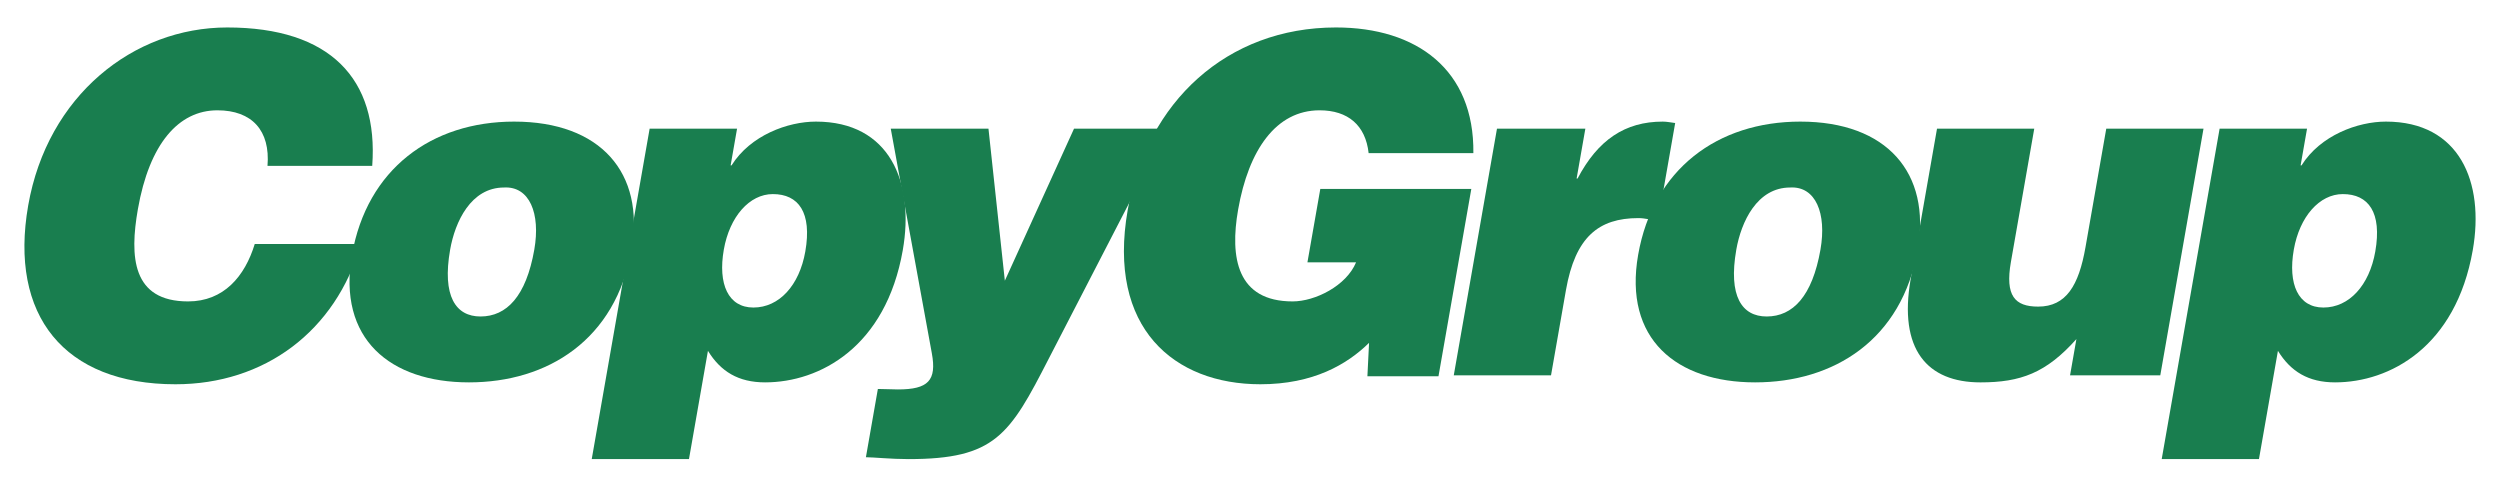
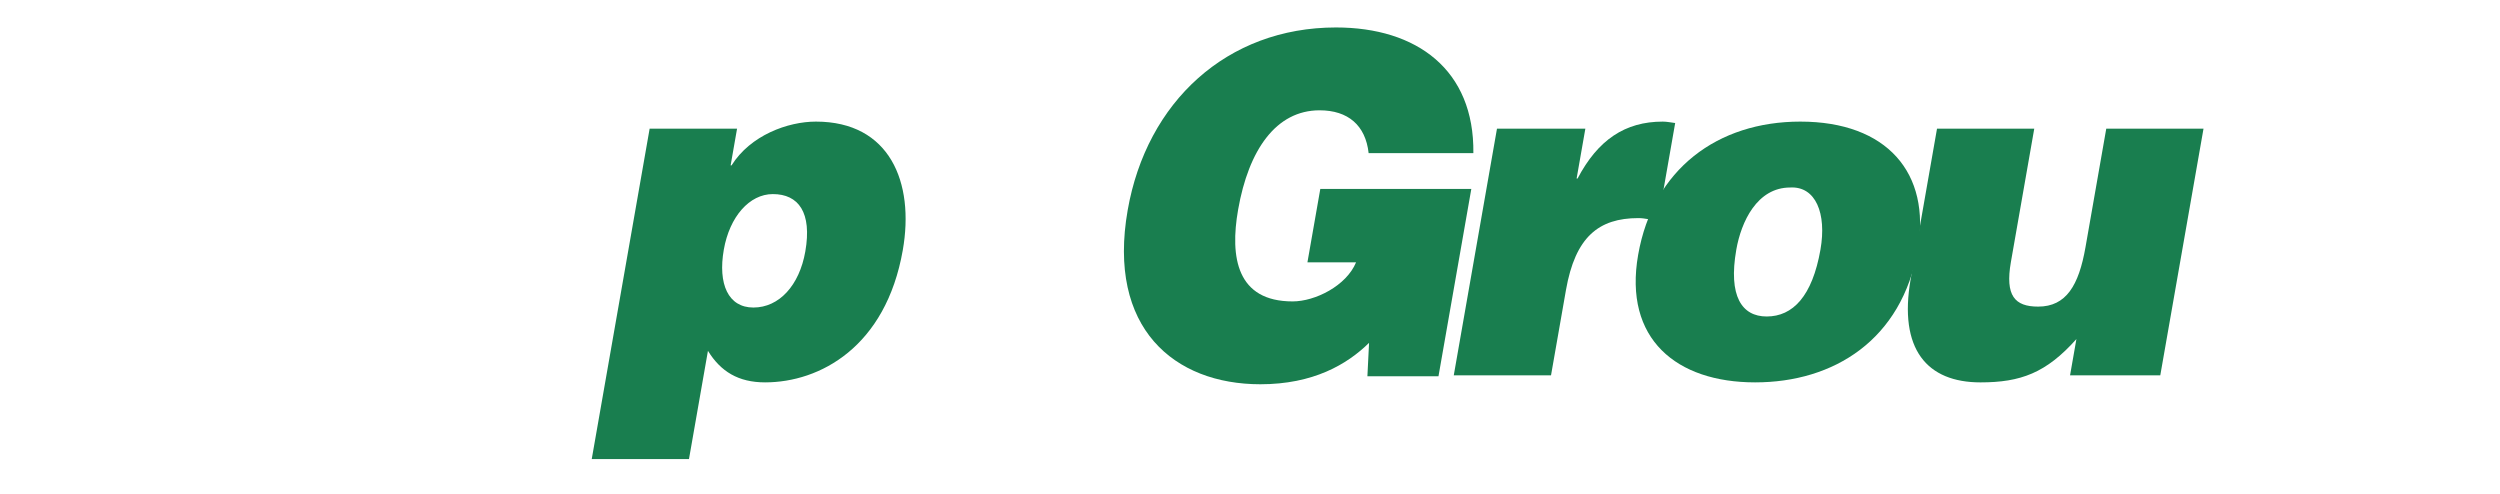
<svg xmlns="http://www.w3.org/2000/svg" enable-background="new 0 0 424.324 83.783" version="1.1" viewBox="0 0 424.32 83.783" xml:space="preserve">
-   <path d="m45.402 28.15c0.495-5.992-2.633-9.427-8.505-9.427-6.586 0-11.548 5.672-13.495 16.777-1.413 8.069-0.998 15.659 8.525 15.659 6.031 0 9.63-4.235 11.31-9.747h18.013c-4.27 14.861-16.392 23.808-31.47 23.808-18.886 0-28.269-11.664-24.993-30.36 3.262-18.614 17.83-30.199 33.78-30.199 17.459 0 25.693 8.709 24.61 23.489h-17.775z" fill="#197E4F" />
-   <path d="m87.271 20.64c14.681 0 22.202 8.709 19.919 21.73-2.688 15.34-14.264 22.53-27.595 22.53-13.332 0-22.36-7.35-19.854-21.65 2.549-14.541 13.485-22.61 27.53-22.61m-10.87 21.731c-1.386 7.91 0.948 11.346 5.154 11.346 4.443 0 7.744-3.436 9.13-11.346 1.077-6.151-0.808-10.786-5.136-10.545-5.633-1e-3 -8.321 5.831-9.148 10.545" fill="#197E4F" />
  <path d="m125.1 21.838-1.092 6.232h0.158c3.198-5.113 9.556-7.43 14.317-7.43 12.538 0 16.762 10.306 14.747 21.81-2.884 16.457-14.091 22.45-23.376 22.45-4.523 0-7.534-1.837-9.695-5.354l-3.221 18.375h-16.505l9.828-56.084h14.839zm11.582 20.853c1.162-6.631-1.149-9.748-5.513-9.748-3.968 0-7.338 3.835-8.318 9.428-1.022 5.831 0.738 9.827 5.023 9.827 4.365 1e-3 7.8-3.755 8.808-9.507" fill="#197E4F" />
-   <path d="m170.55 47.644 11.743-25.806h15.871l-20.177 39.067c-6.633 12.942-9.093 17.017-23.773 17.017-3.016 0-5.975-0.318-7.245-0.318l2.03-11.586c1.19 0 2.287 0.08 3.399 0.08 5.157 0 6.614-1.518 5.759-6.15l-6.971-38.109h16.585l2.779 25.805z" fill="#197E4F" />
  <path d="m244.15 63.863h-12.063l0.281-5.672c-3.739 3.674-9.485 7.029-18.452 7.029-14.602 0-26.029-9.507-22.515-29.561 3.22-18.374 16.859-30.998 35.349-30.998 13.728 0 23.498 7.19 23.322 21.331h-17.776c-0.522-4.713-3.486-7.269-8.328-7.269-7.379 0-12.047 6.71-13.824 16.857-1.429 8.149-0.191 15.579 9.252 15.579 3.809 0 9.112-2.637 10.765-6.631h-8.254l2.185-12.463h25.631l-5.573 31.798z" fill="#197E4F" />
  <path d="m254.08 21.839h14.999l-1.485 8.468h0.16c3.448-6.551 8.042-9.667 14.47-9.667 0.714 0 1.4 0.16 2.101 0.24l-2.912 16.618c-1.083-0.16-2.218-0.48-3.328-0.48-6.745 0-10.718 3.196-12.3 12.224l-2.533 14.46h-16.506l7.334-41.863z" fill="#197E4F" />
  <path d="m305.57 20.64c14.68 0 22.201 8.709 19.92 21.73-2.688 15.34-14.264 22.53-27.596 22.53s-22.359-7.35-19.854-21.65c2.548-14.541 13.484-22.61 27.53-22.61m-10.87 21.731c-1.387 7.91 0.948 11.346 5.154 11.346 4.442 0 7.742-3.436 9.129-11.346 1.079-6.151-0.808-10.786-5.135-10.545-5.634-1e-3 -8.323 5.831-9.148 10.545" fill="#197E4F" />
  <path d="m366.66 63.703h-15.314l1.078-6.152c-5.135 5.753-9.462 7.35-16.286 7.35-9.047 0-13.939-5.592-11.839-17.576l4.466-25.484h16.505l-3.961 22.609c-1.009 5.752 0.653 7.59 4.623 7.59 4.76 0 6.896-3.597 8.031-10.066l3.528-20.133h16.506l-7.337 41.862z" fill="#197E4F" />
-   <path d="m391.57 21.838-1.092 6.232h0.159c3.197-5.113 9.554-7.43 14.316-7.43 12.538 0 16.763 10.306 14.746 21.81-2.883 16.457-14.091 22.45-23.376 22.45-4.523 0-7.533-1.837-9.694-5.354l-3.221 18.375h-16.506l9.828-56.084h14.84zm11.582 20.853c1.162-6.631-1.147-9.748-5.513-9.748-3.967 0-7.338 3.835-8.317 9.428-1.022 5.831 0.737 9.827 5.022 9.827 4.366 1e-3 7.801-3.755 8.808-9.507" fill="#197E4F" />
</svg>